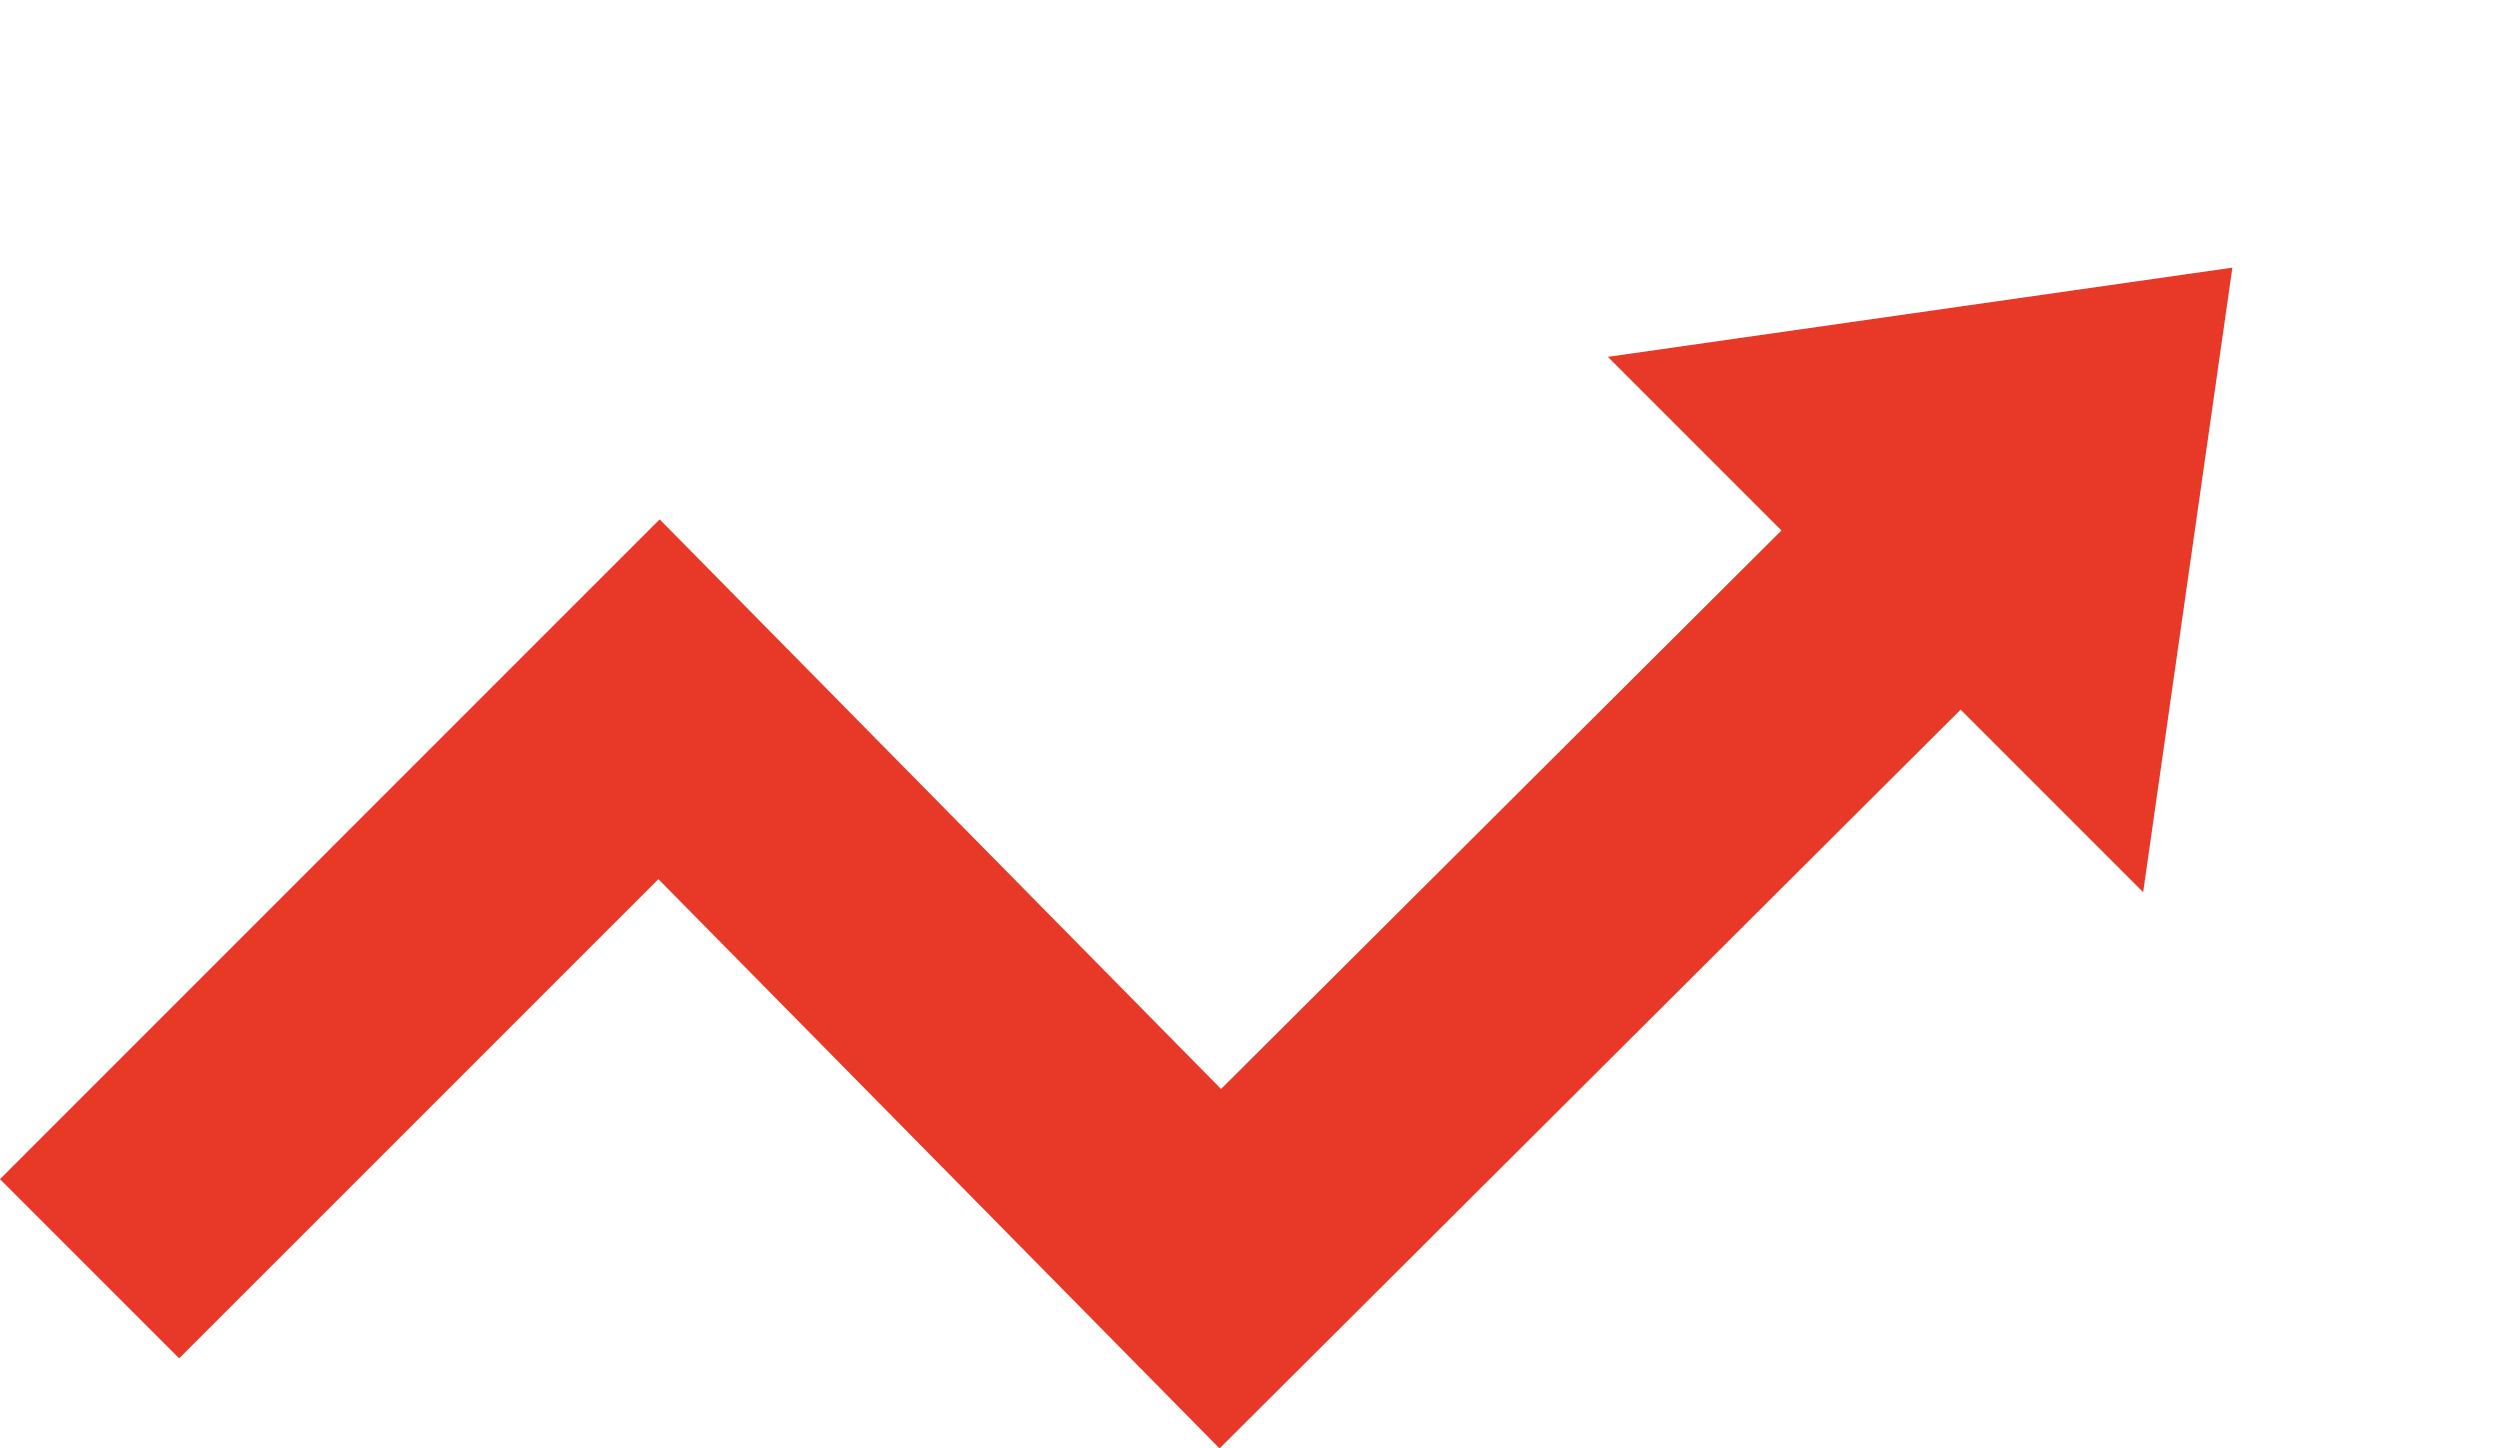
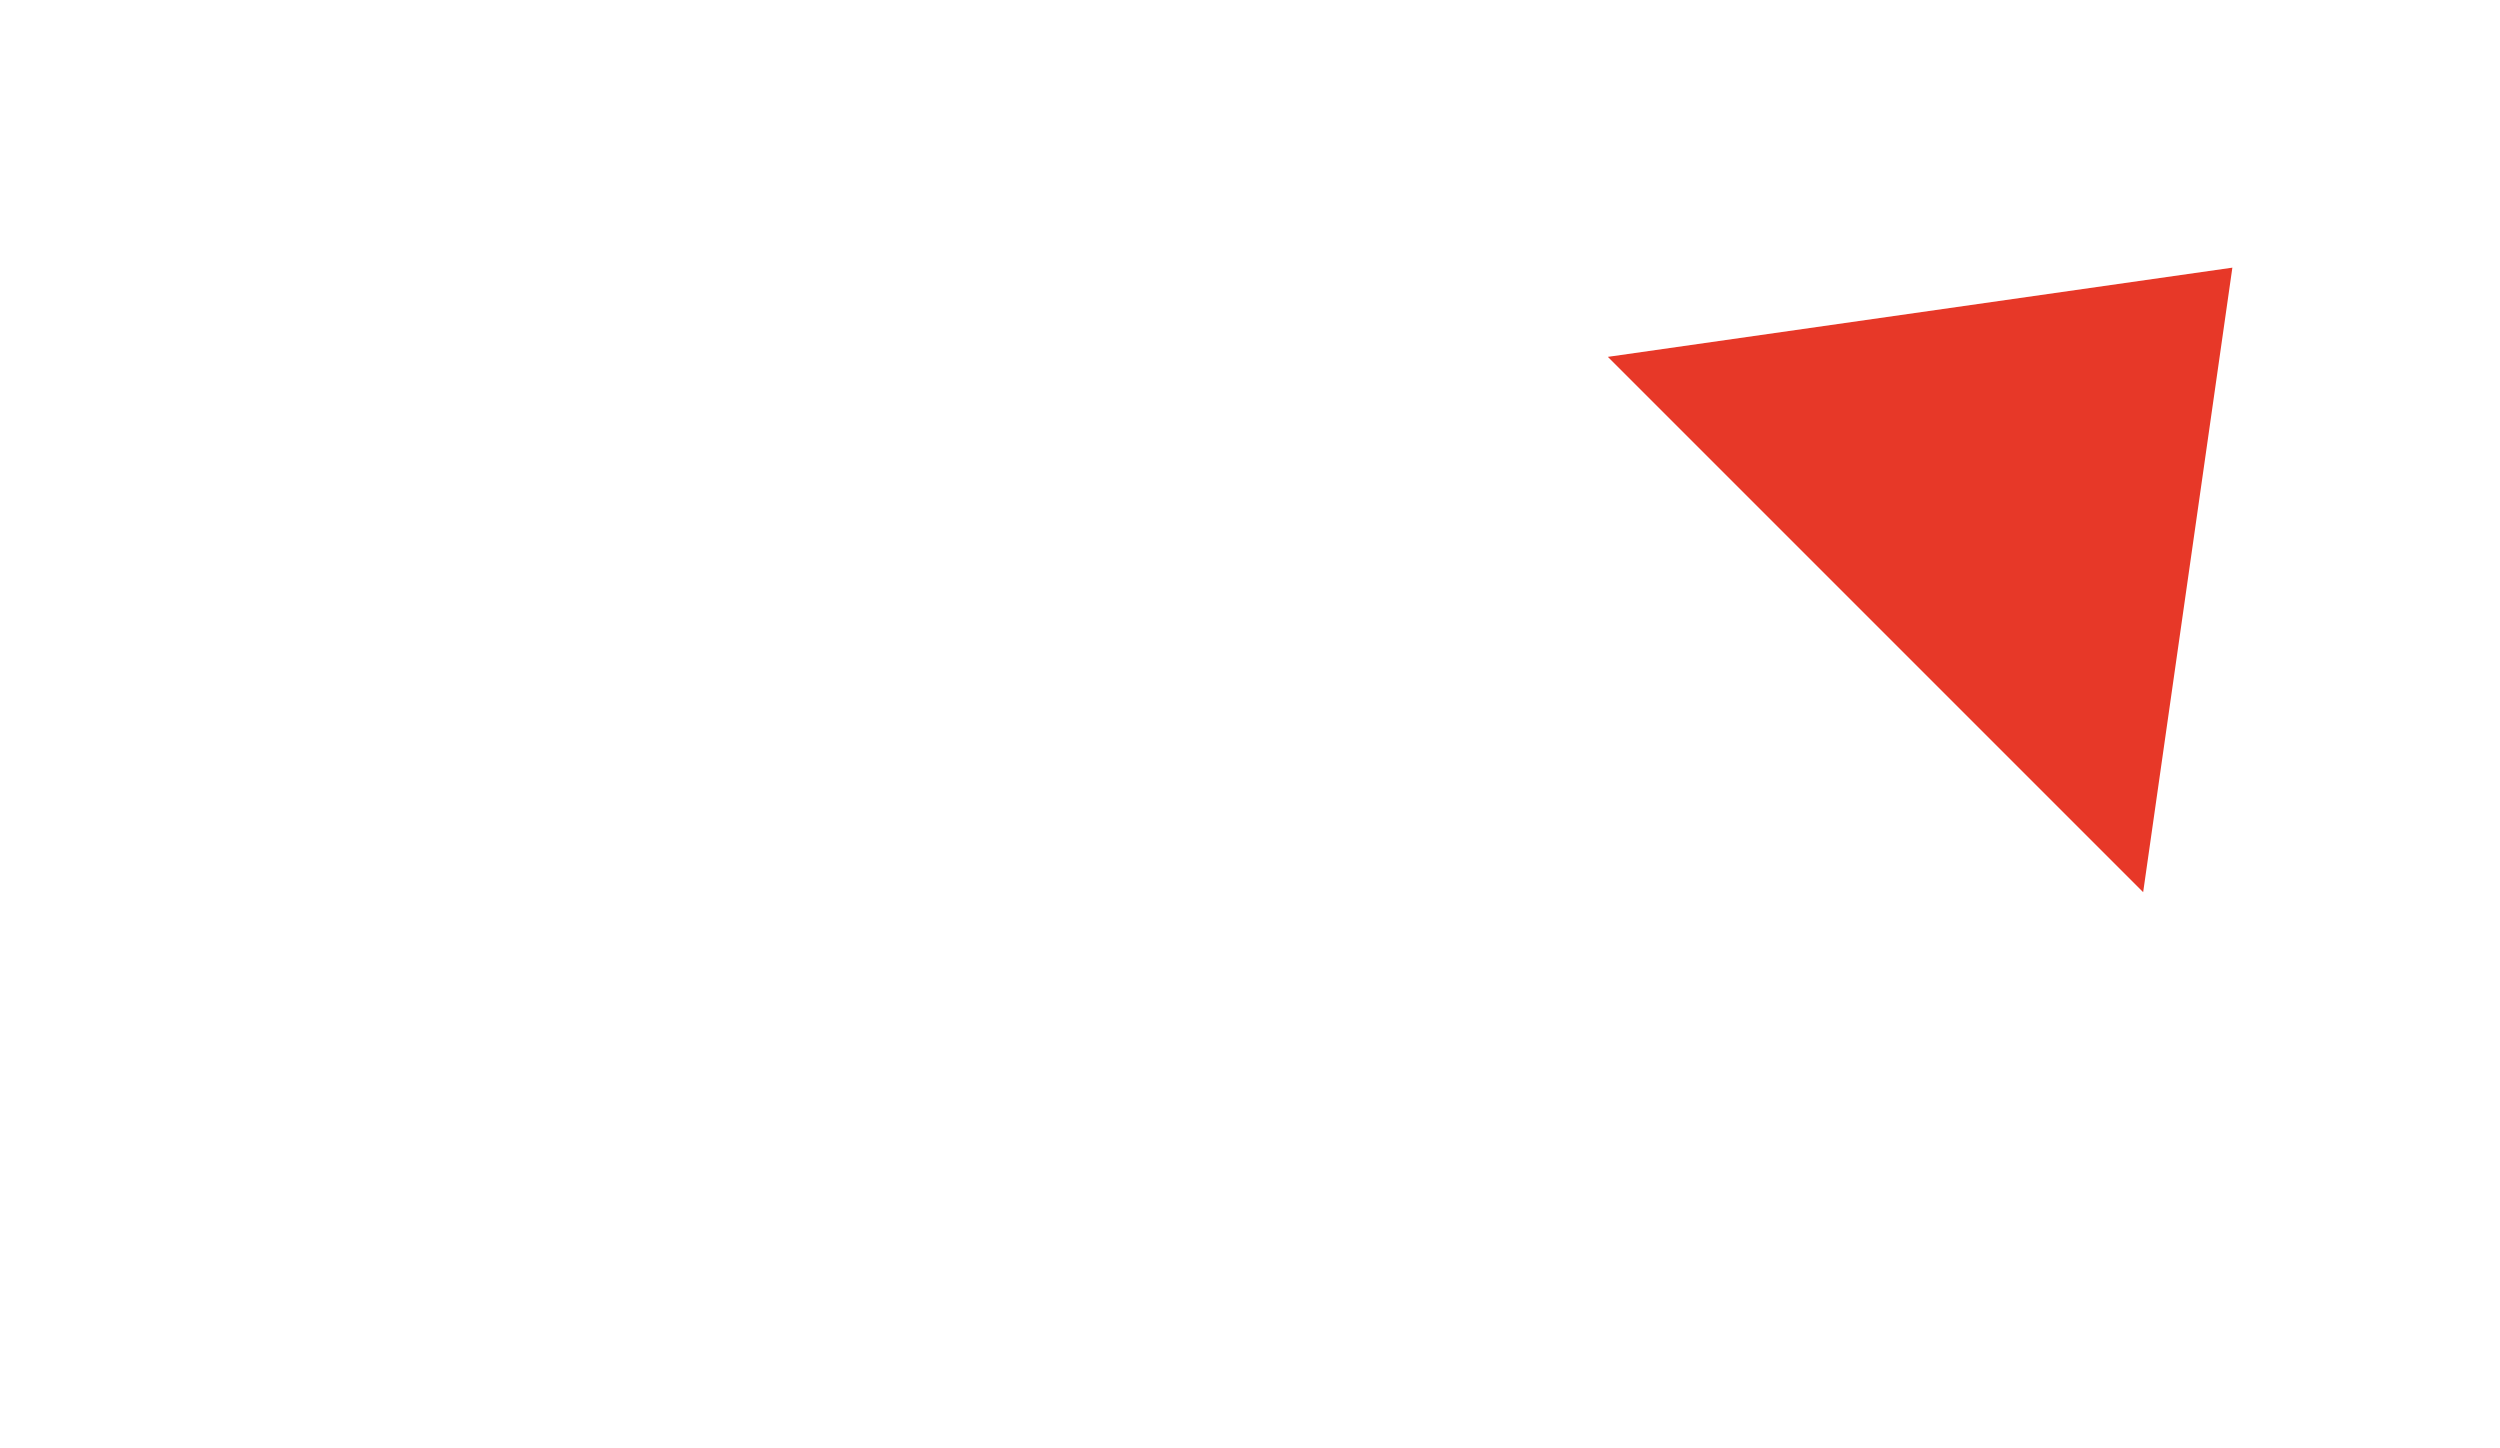
<svg xmlns="http://www.w3.org/2000/svg" width="49.324" height="28.576" viewBox="0 0 49.324 28.576">
  <g id="グループ_194305" data-name="グループ 194305" transform="translate(-720.031 -8346.984)">
-     <path id="パス_167118" data-name="パス 167118" d="M731.092,8371.979l-11.071-11.232-9.455,9.454-3.536-3.535,13.016-13.017,11.076,11.238,11.48-11.442,3.53,3.541Z" transform="translate(13 3.582)" fill="#e73828" />
    <path id="パス_167119" data-name="パス 167119" d="M7.468,0l7.468,9.957H0Z" transform="translate(758.794 8346.984) rotate(45)" fill="#e73828" />
  </g>
</svg>